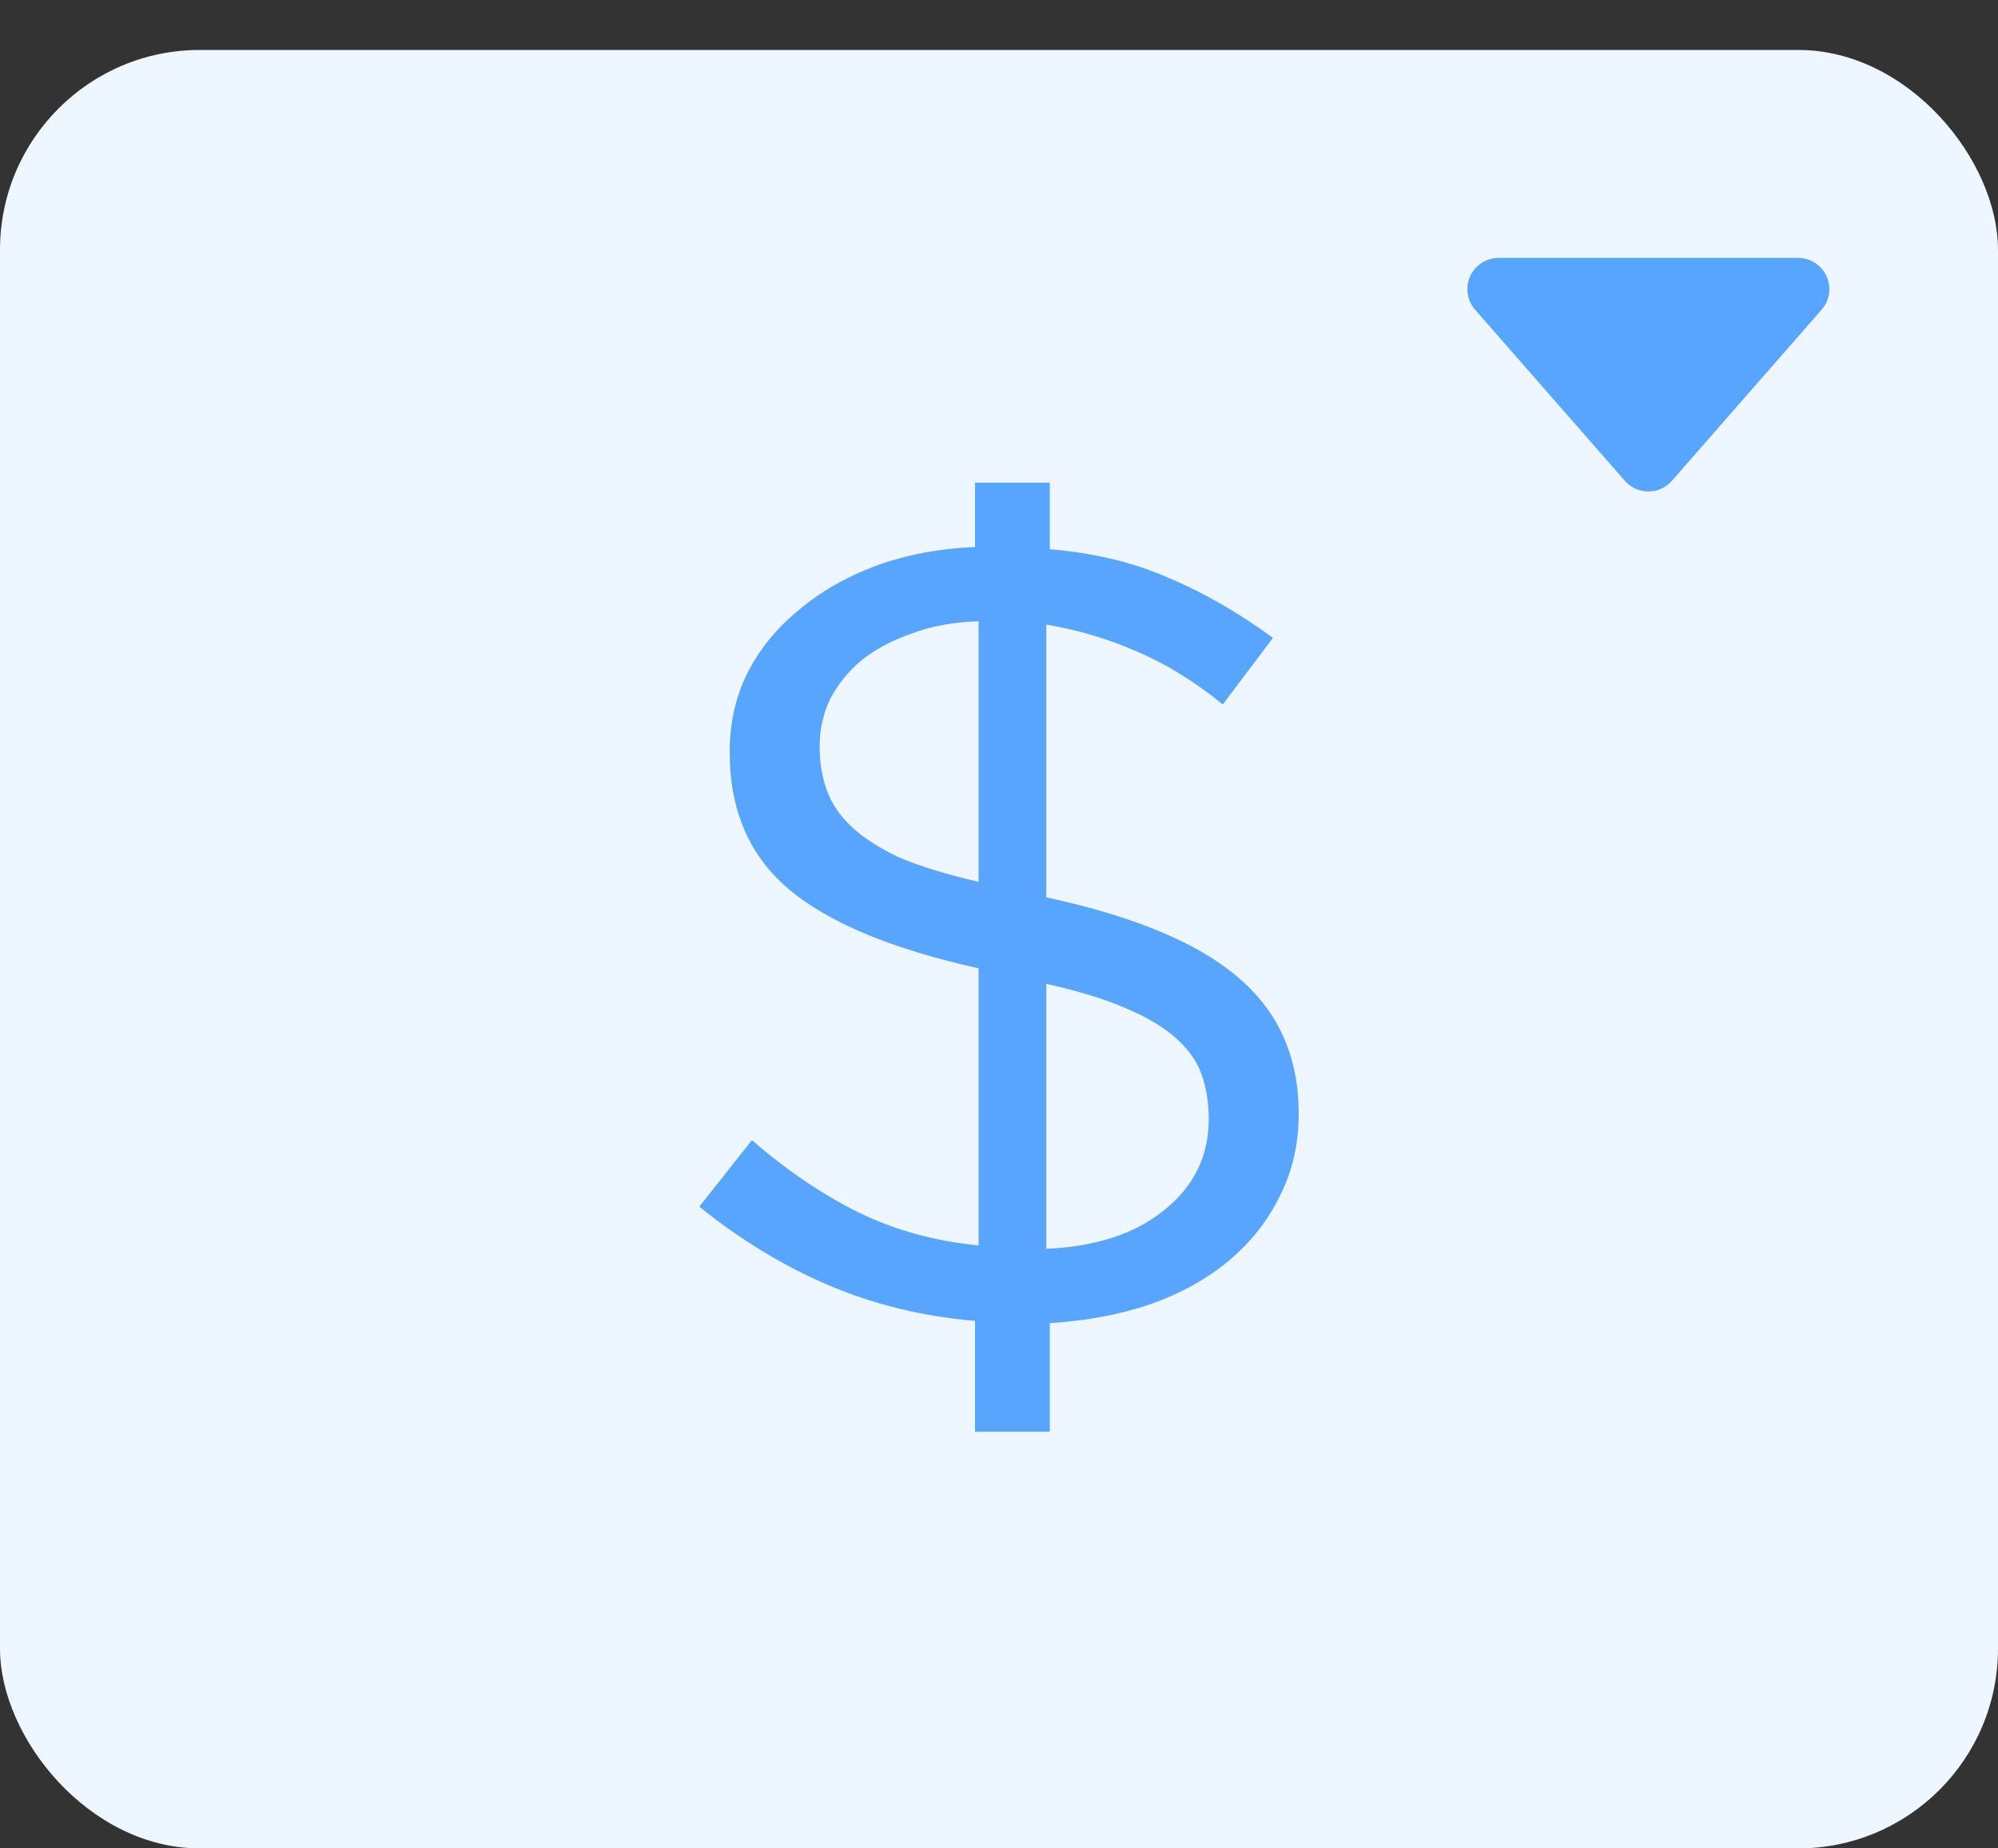
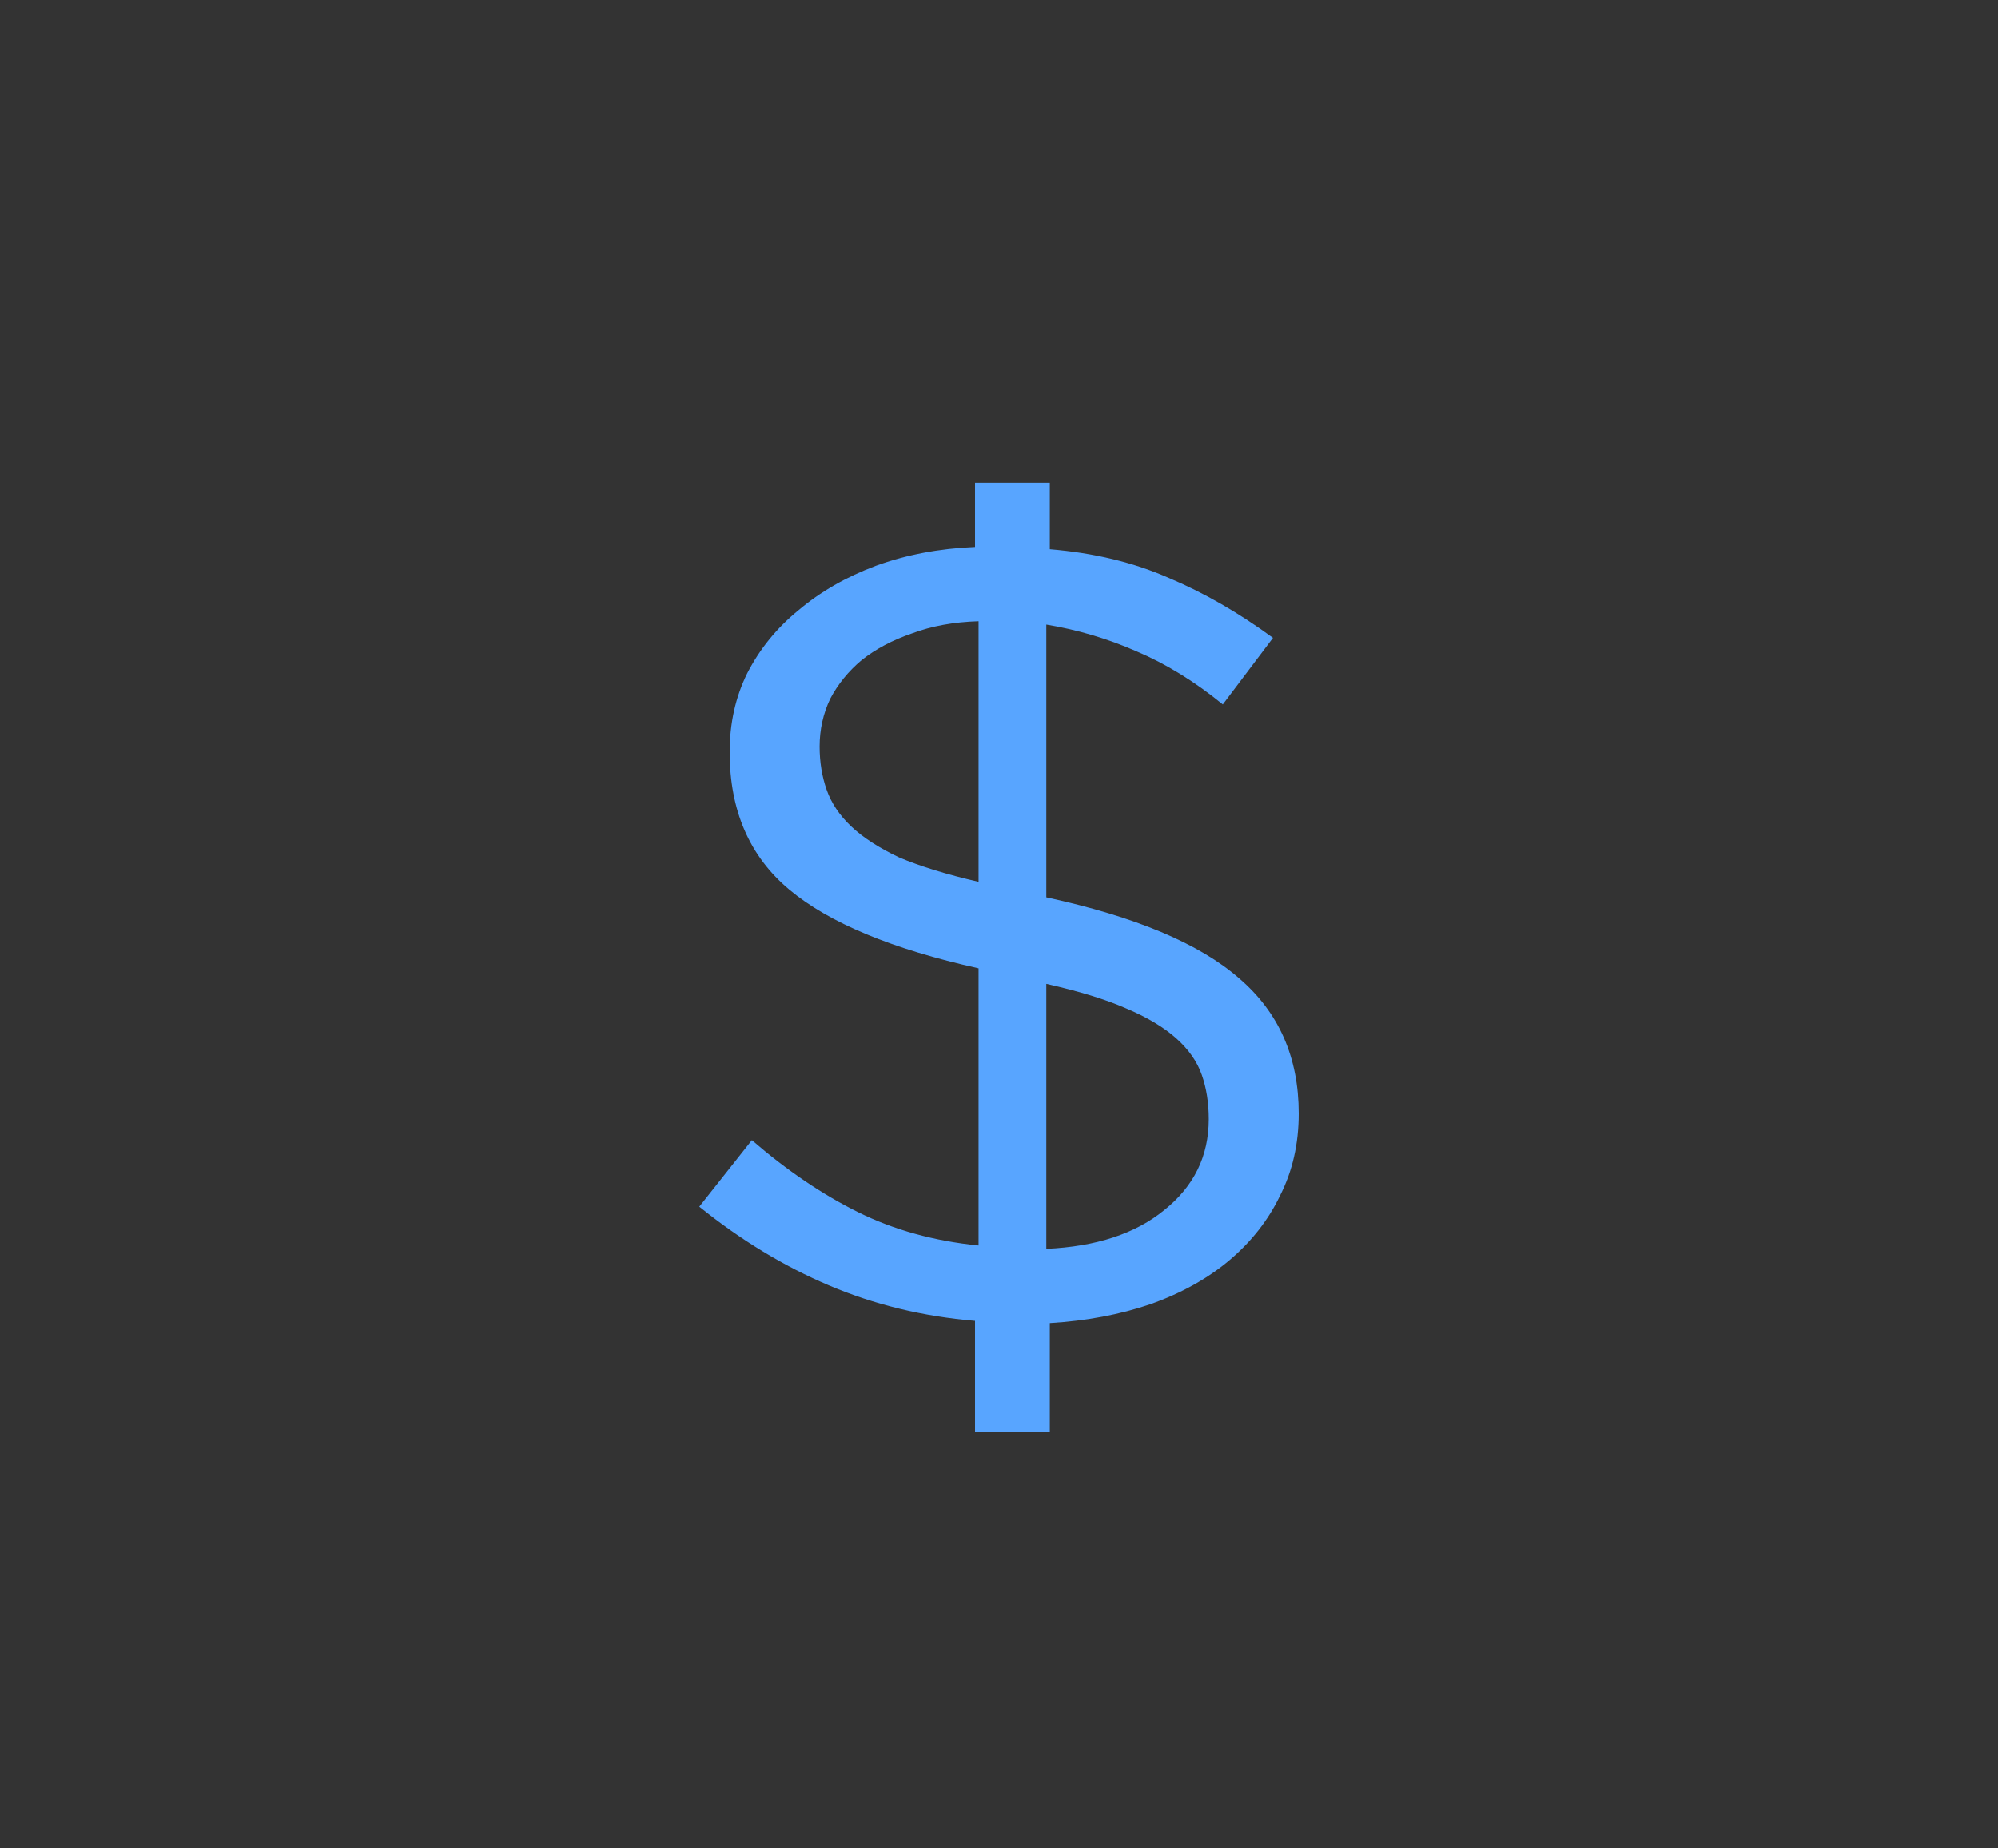
<svg xmlns="http://www.w3.org/2000/svg" width="40" height="37" viewBox="0 0 40 37" fill="none">
  <rect x="0" y="0" width="40" height="37" fill="#333333" stroke="none" />
-   <rect y="1" width="40" height="36" rx="4" fill="#EEF6FF" />
-   <path d="M33.471 9.625L36.468 6.2C36.822 5.795 36.534 5.163 35.997 5.163L30.002 5.163C29.882 5.163 29.765 5.197 29.664 5.262C29.563 5.327 29.482 5.42 29.433 5.529C29.383 5.639 29.366 5.76 29.384 5.879C29.401 5.998 29.453 6.109 29.532 6.2L32.529 9.624C32.588 9.691 32.66 9.745 32.742 9.782C32.823 9.819 32.911 9.838 33 9.838C33.089 9.838 33.177 9.819 33.258 9.782C33.34 9.745 33.412 9.691 33.471 9.624L33.471 9.625Z" fill="#58A5FF" />
  <path d="M26 22.29C26 21.166 25.602 20.263 24.807 19.583C24.012 18.887 22.725 18.347 20.947 17.962V12.503C21.571 12.606 22.172 12.784 22.748 13.036C23.341 13.287 23.918 13.642 24.48 14.101L25.485 12.769C24.799 12.266 24.105 11.867 23.404 11.571C22.702 11.26 21.906 11.068 21.017 10.994V9.662H19.52V10.949C18.803 10.979 18.14 11.105 17.532 11.327C16.94 11.549 16.425 11.845 15.988 12.214C15.552 12.569 15.209 12.991 14.959 13.479C14.725 13.953 14.608 14.478 14.608 15.055C14.608 16.224 15.006 17.141 15.801 17.807C16.596 18.473 17.86 18.998 19.591 19.383V24.931C18.702 24.842 17.899 24.62 17.181 24.265C16.464 23.91 15.754 23.429 15.053 22.823L14 24.154C14.826 24.82 15.692 25.346 16.596 25.73C17.501 26.115 18.476 26.352 19.52 26.44V28.66H21.017V26.485C21.75 26.44 22.421 26.315 23.029 26.107C23.653 25.886 24.183 25.59 24.62 25.22C25.056 24.85 25.392 24.421 25.626 23.933C25.875 23.444 26 22.897 26 22.29ZM19.591 17.652C18.951 17.504 18.421 17.341 18 17.163C17.595 16.971 17.275 16.764 17.041 16.542C16.807 16.32 16.643 16.076 16.55 15.81C16.456 15.543 16.409 15.255 16.409 14.944C16.409 14.604 16.48 14.286 16.62 13.99C16.776 13.694 16.986 13.435 17.252 13.213C17.532 12.991 17.867 12.814 18.257 12.68C18.647 12.533 19.092 12.451 19.591 12.436V17.652ZM24.199 22.401C24.199 23.141 23.902 23.747 23.31 24.221C22.733 24.694 21.945 24.953 20.947 24.998V19.694C21.602 19.841 22.133 20.004 22.538 20.182C22.959 20.359 23.294 20.559 23.544 20.781C23.793 21.003 23.965 21.247 24.058 21.513C24.152 21.78 24.199 22.076 24.199 22.401Z" fill="#58A5FF" />
</svg>